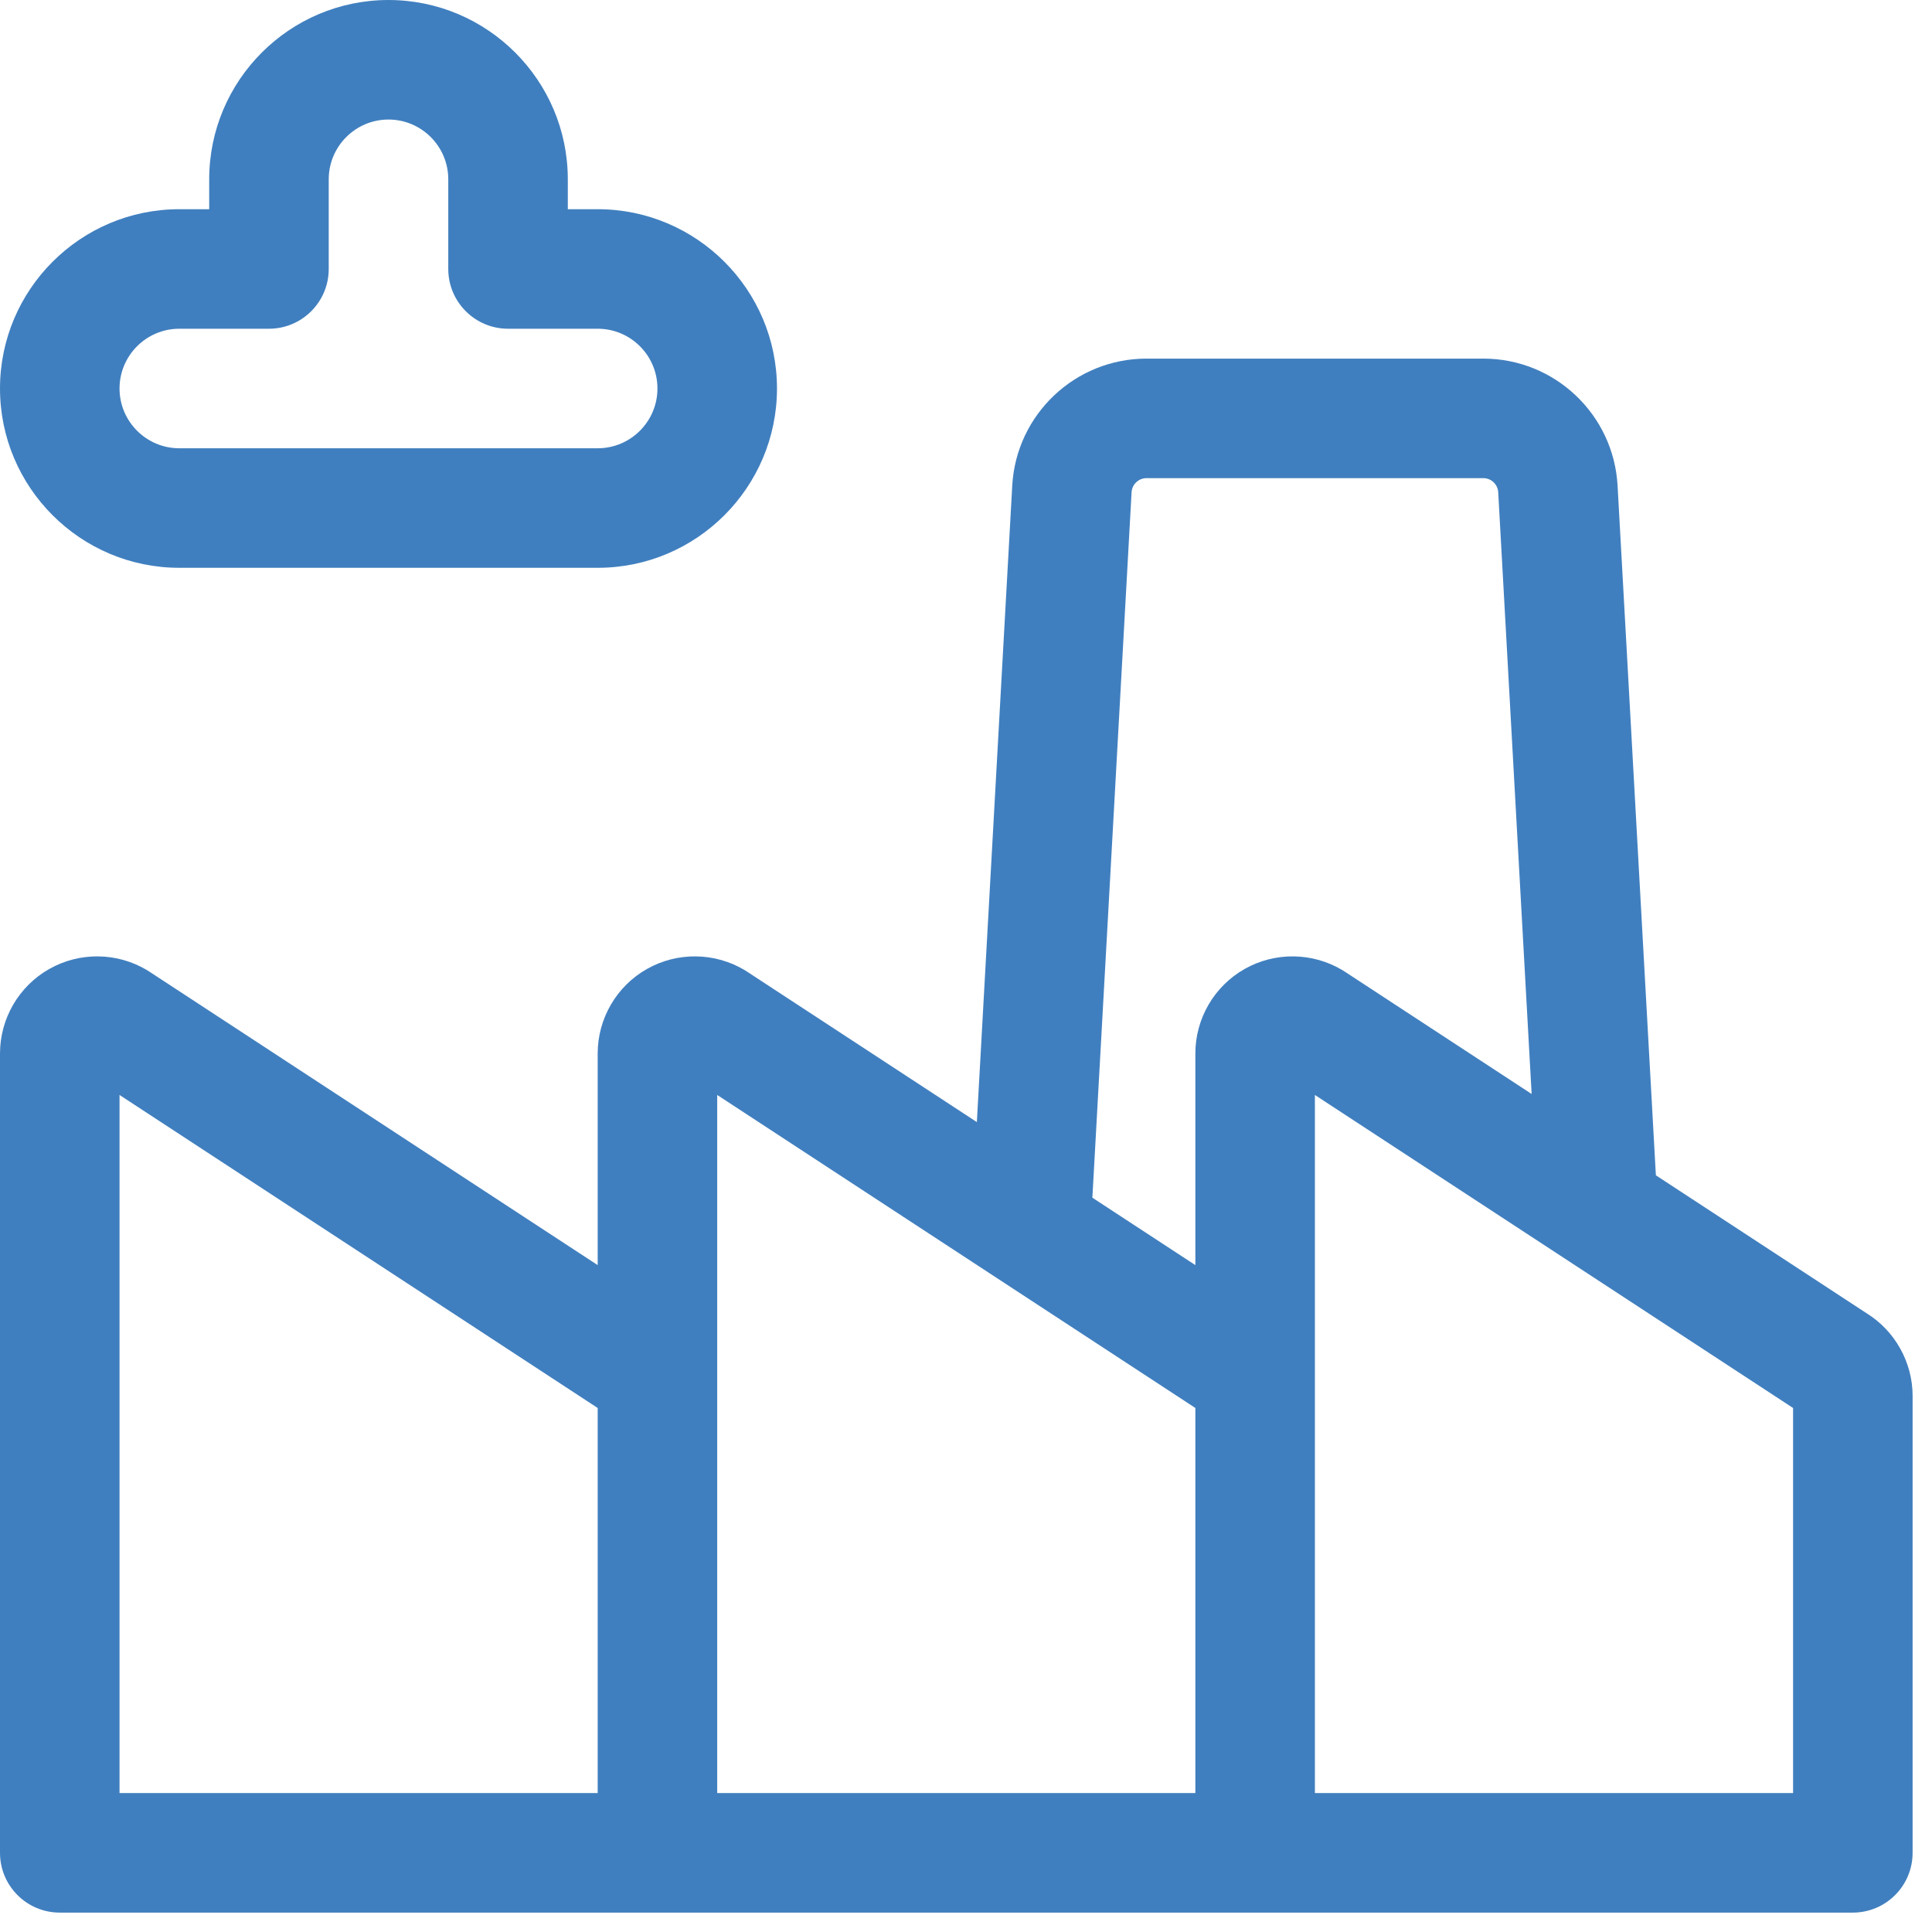
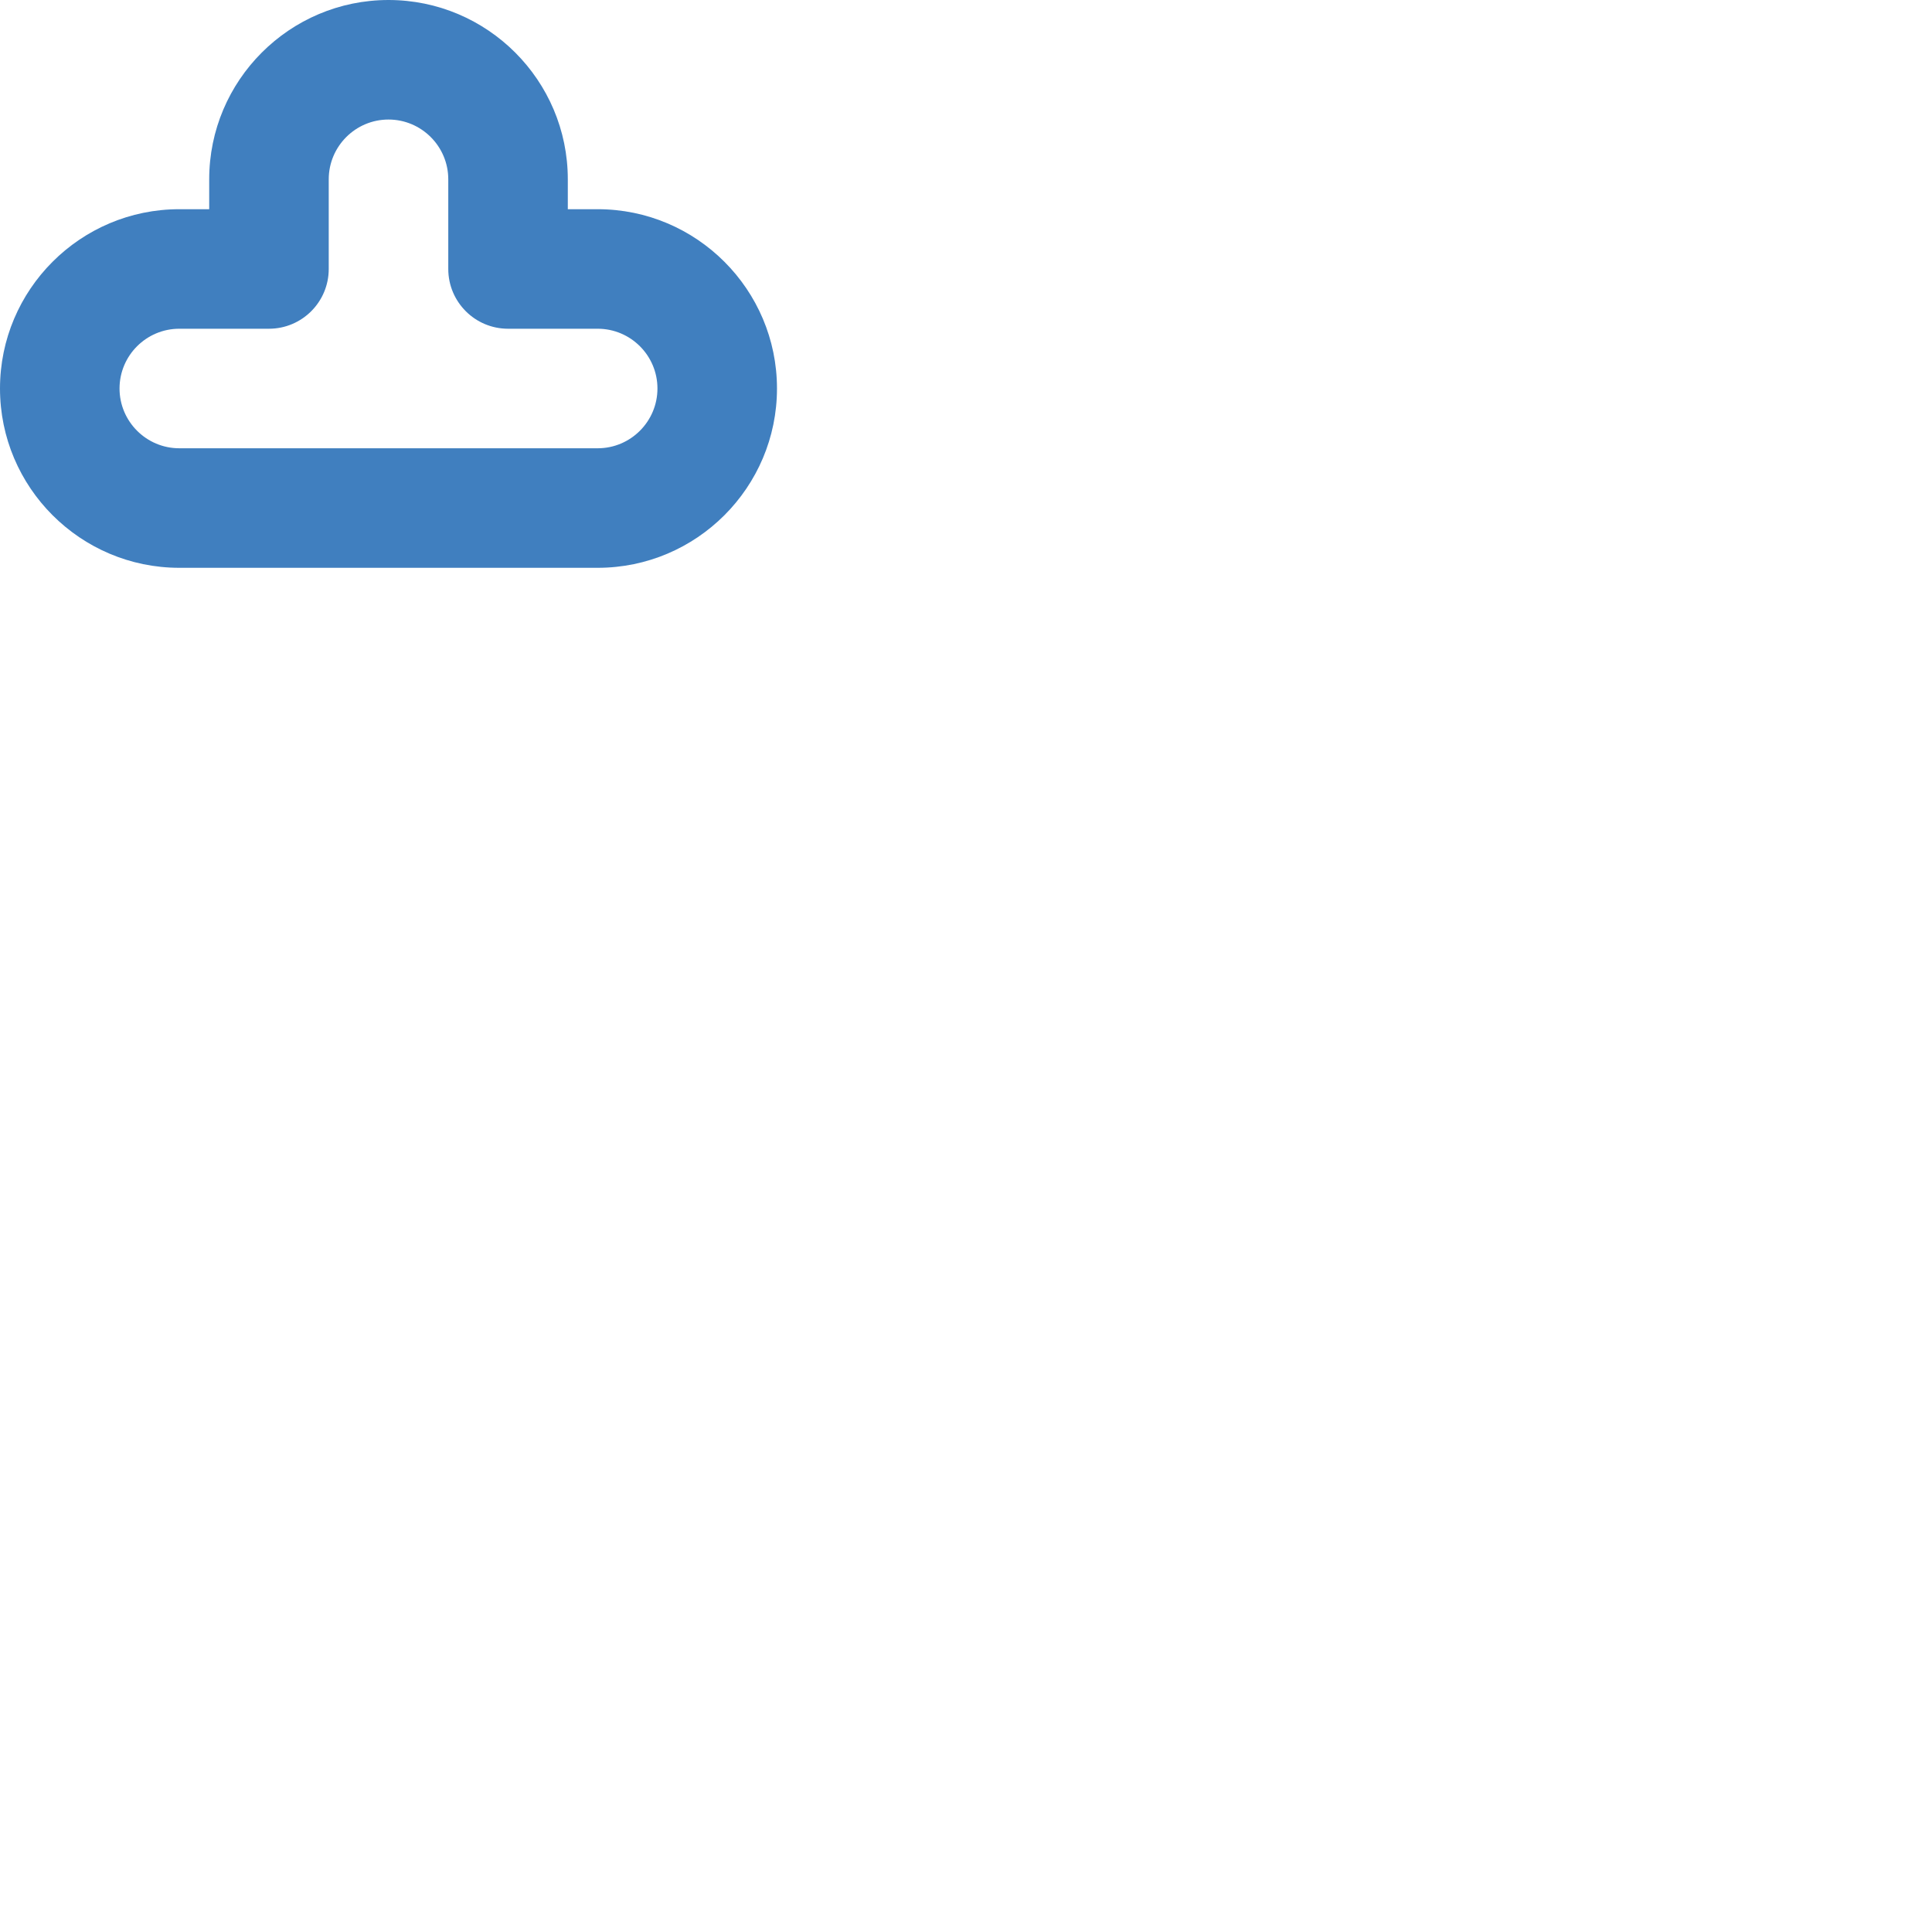
<svg xmlns="http://www.w3.org/2000/svg" width="78" height="78" viewBox="0 0 78 78" fill="none">
  <path fill-rule="evenodd" clip-rule="evenodd" d="M0 15.685C0 19.676 3.247 22.924 7.239 22.924H24.13C28.122 22.924 31.369 19.676 31.369 15.685C31.369 11.693 28.122 8.446 24.13 8.446H22.924V7.239C22.924 3.247 19.676 0 15.685 0C11.693 0 8.446 3.247 8.446 7.239V8.446H7.239C3.247 8.446 0 11.693 0 15.685ZM4.826 15.685C4.826 14.354 5.909 13.272 7.239 13.272H10.859C12.191 13.272 13.272 12.191 13.272 10.859V7.239C13.272 5.909 14.354 4.826 15.685 4.826C17.015 4.826 18.098 5.909 18.098 7.239V10.859C18.098 12.191 19.178 13.272 20.511 13.272H24.13C25.461 13.272 26.543 14.354 26.543 15.685C26.543 17.015 25.461 18.098 24.13 18.098H7.239C5.909 18.098 4.826 17.015 4.826 15.685Z" fill="#407FBF" />
-   <path fill-rule="evenodd" clip-rule="evenodd" d="M66.852 47.45L75.363 53.022C76.508 53.733 77.217 55.004 77.217 56.353V74.804C77.217 76.136 76.136 77.217 74.804 77.217H2.413C1.08 77.217 0 76.136 0 74.804V42.532C0 41.122 0.762 39.814 1.989 39.12C3.216 38.425 4.729 38.444 5.938 39.169C5.966 39.186 5.992 39.202 6.019 39.22L24.13 51.076V42.532C24.13 41.122 24.892 39.814 26.119 39.12C27.346 38.425 28.859 38.444 30.069 39.169C30.096 39.186 30.122 39.202 30.149 39.22L39.438 45.301L40.867 19.606C41.027 16.73 43.408 14.478 46.288 14.478H59.885C62.765 14.478 65.146 16.73 65.306 19.606L66.852 47.45ZM46.288 19.304C45.968 19.304 45.703 19.555 45.685 19.874L44.102 48.354L48.26 51.076V42.532C48.26 41.122 49.022 39.814 50.249 39.12C51.477 38.425 52.99 38.444 54.199 39.169C54.226 39.185 54.253 39.202 54.279 39.219L61.836 44.167L60.487 19.874C60.47 19.555 60.205 19.304 59.885 19.304H46.288ZM24.13 56.844L4.826 44.207V72.391H24.13V56.844ZM28.956 44.207V72.391H48.26V56.844L28.956 44.207ZM53.086 72.391H72.391V56.844L53.086 44.207V72.391Z" fill="#407FBF" />
</svg>